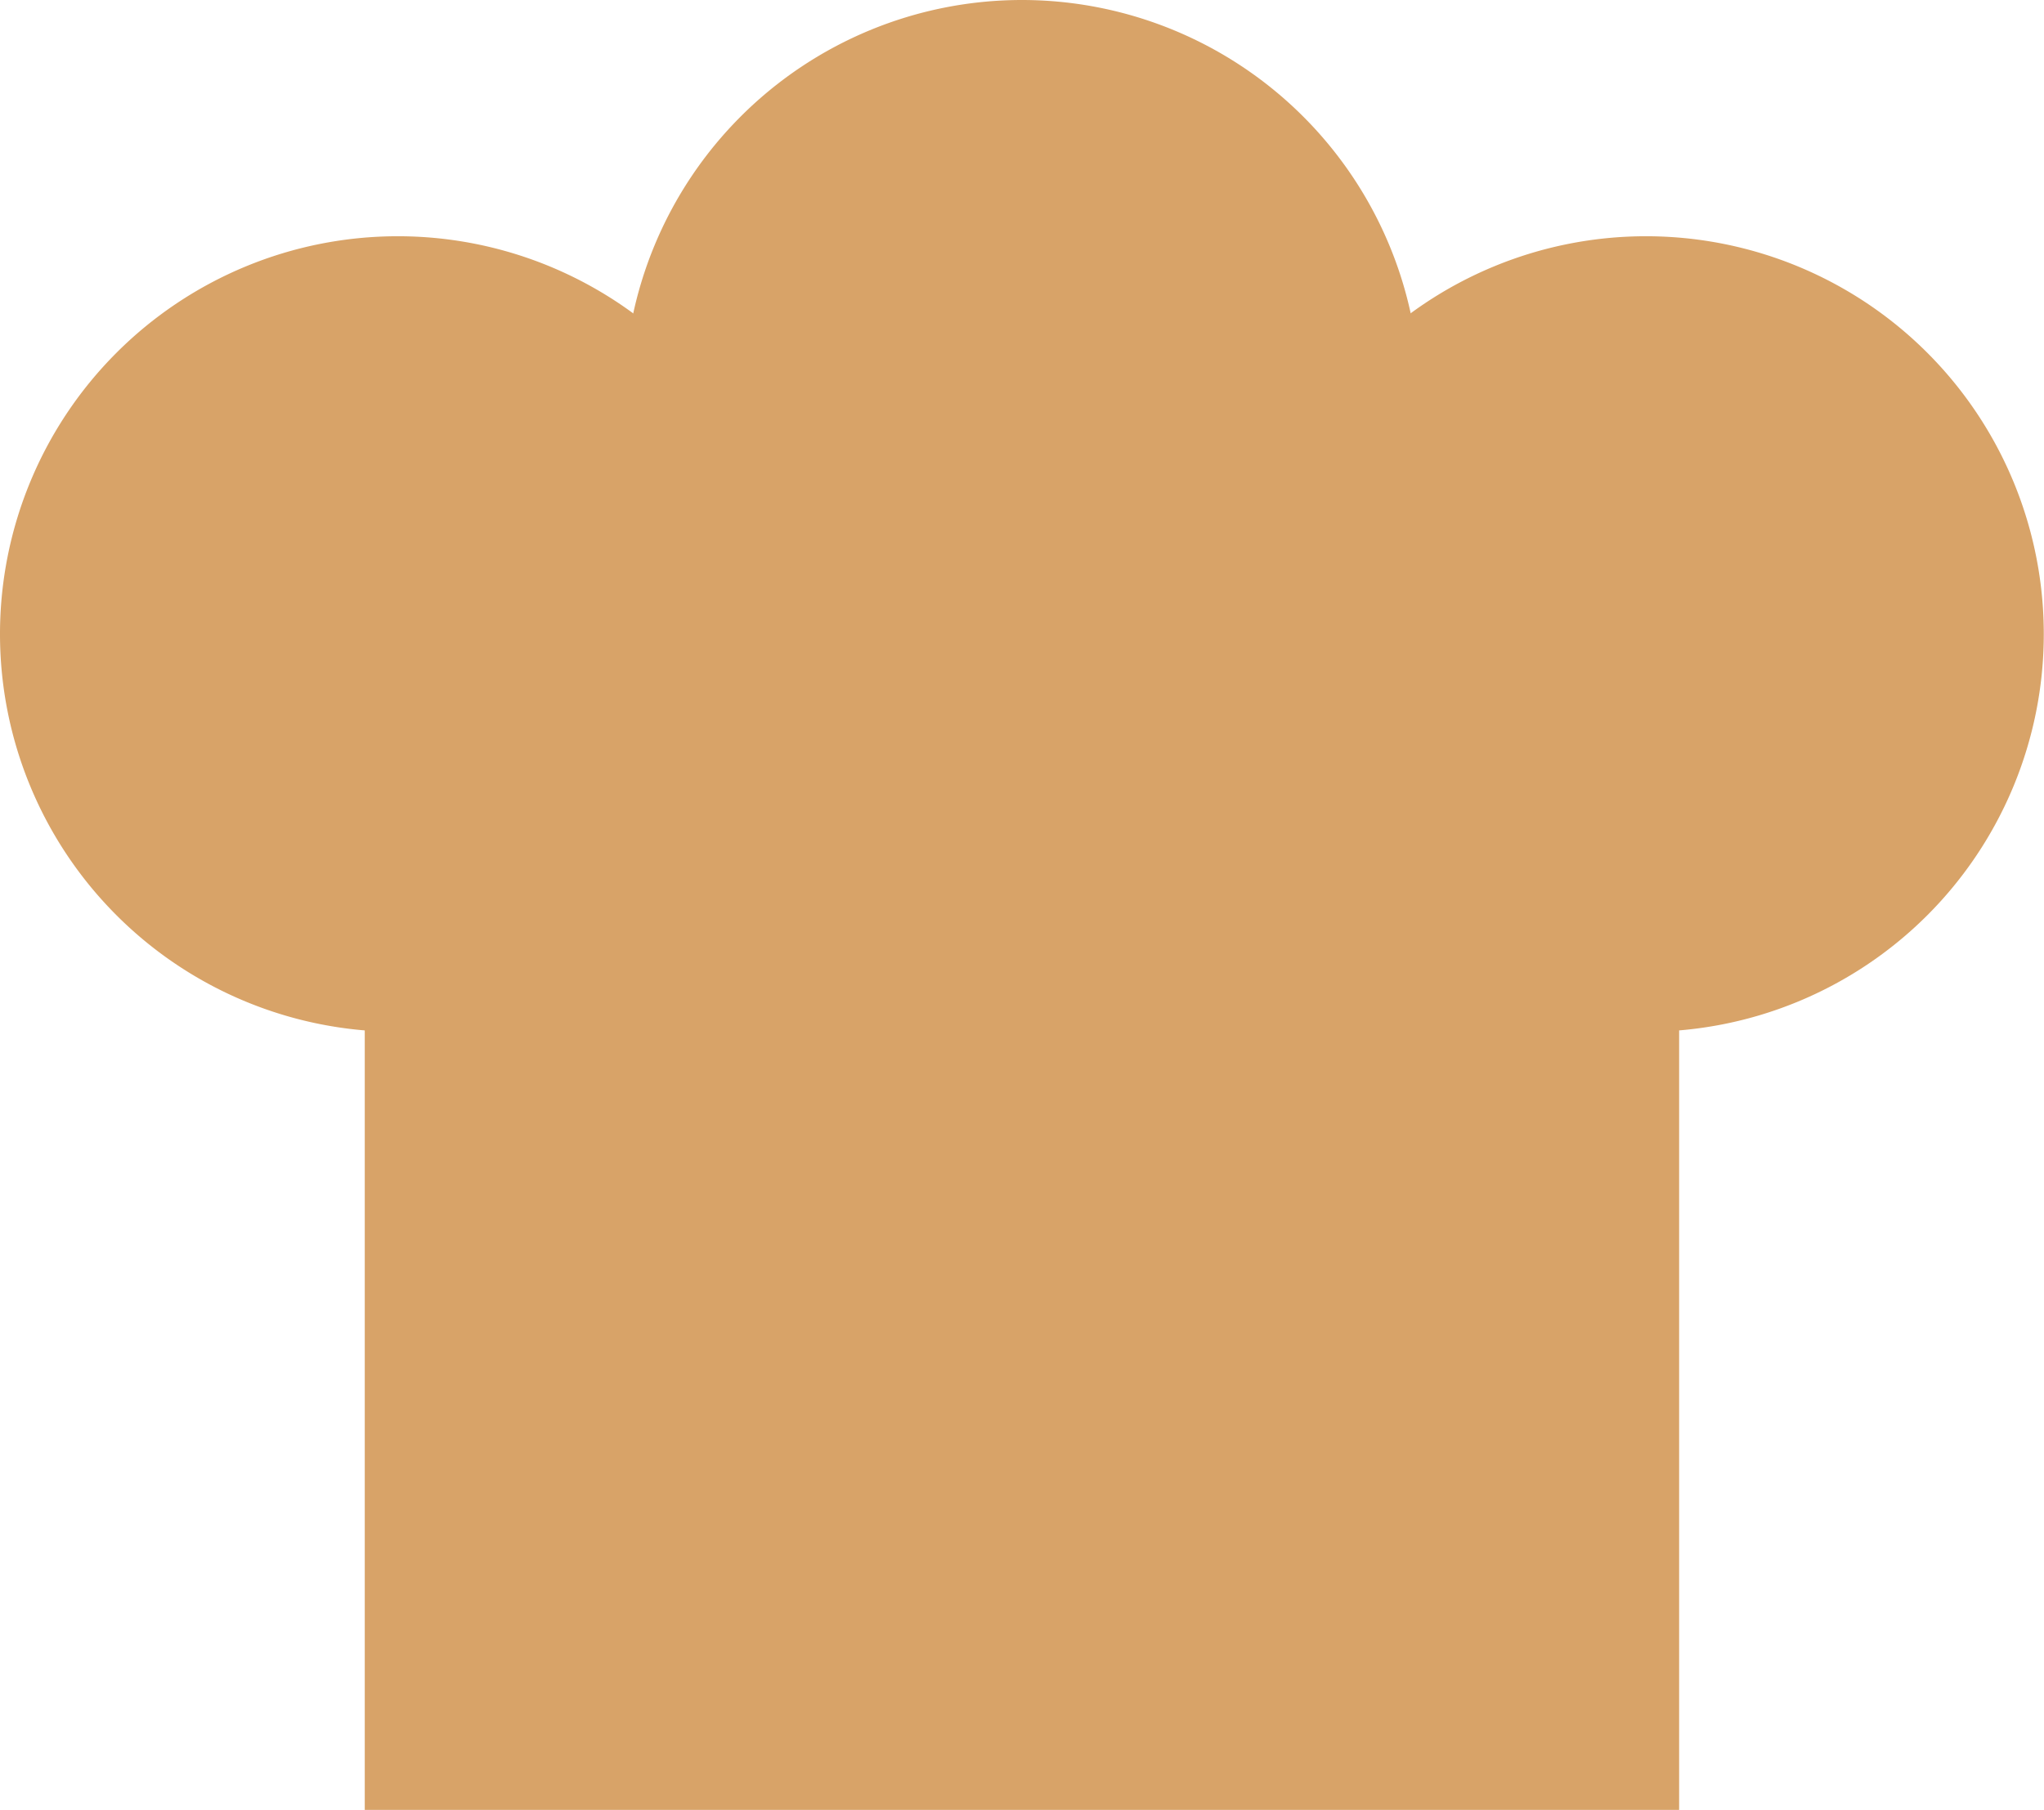
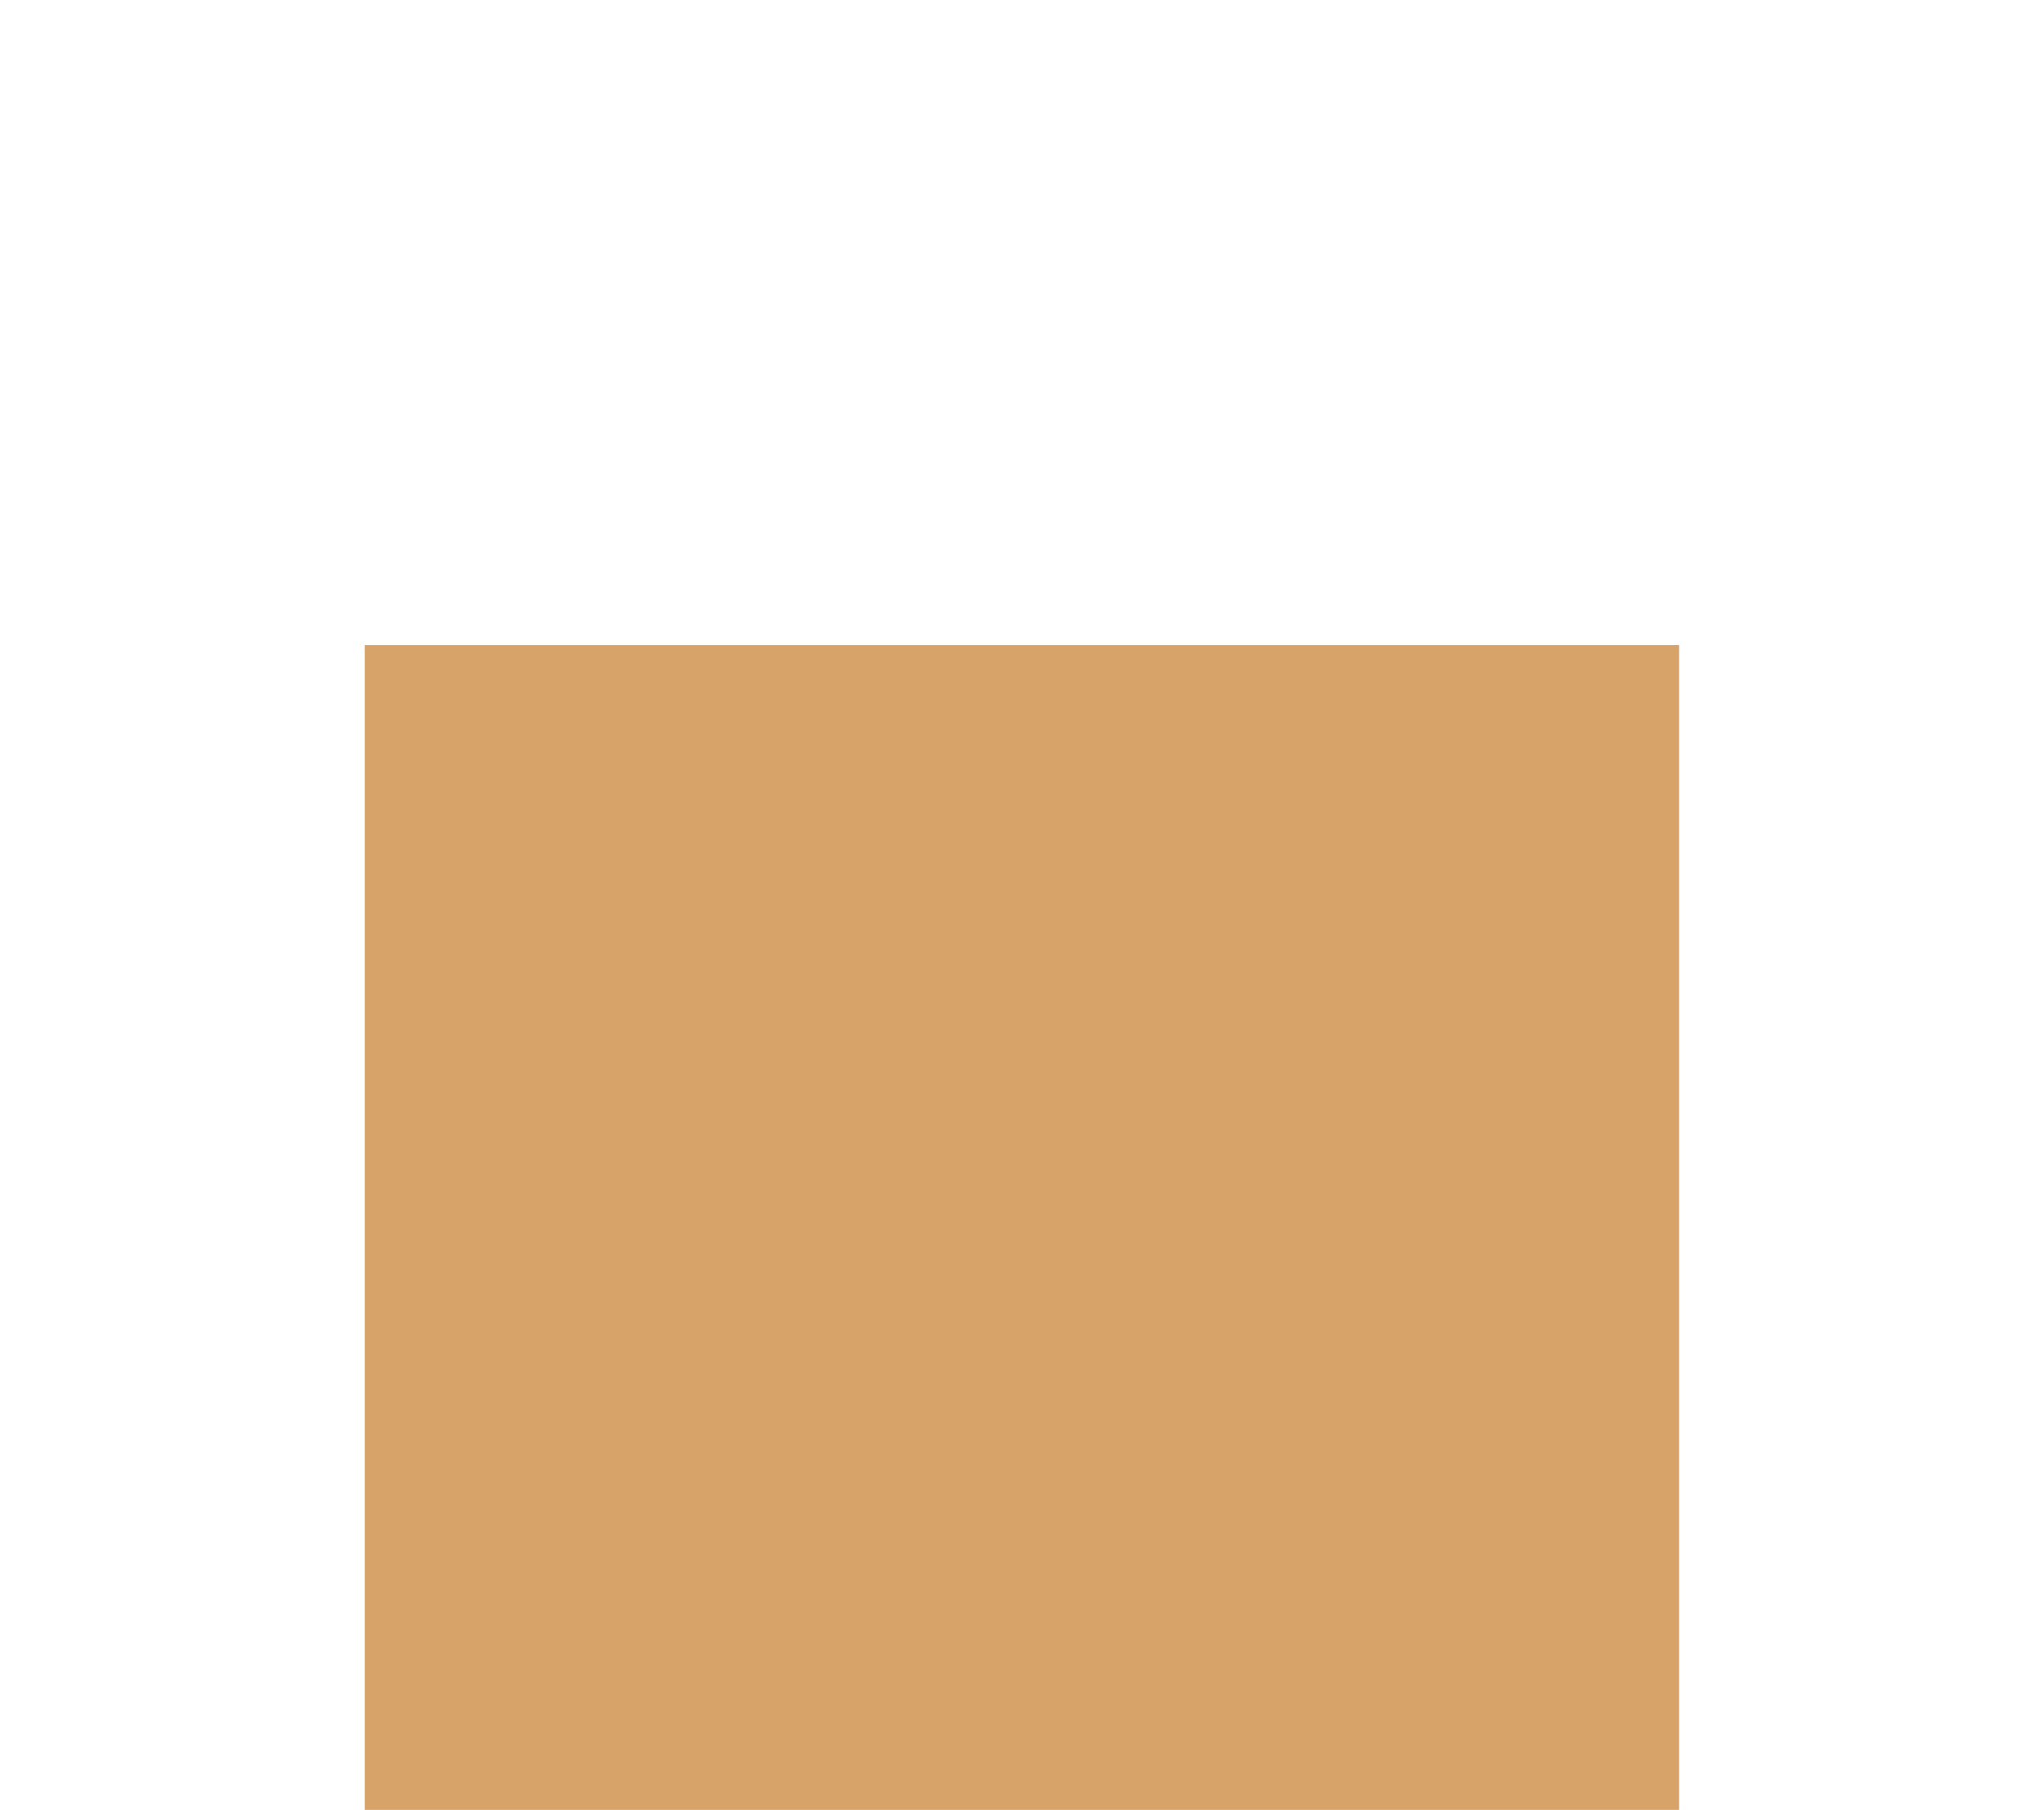
<svg xmlns="http://www.w3.org/2000/svg" width="19.232" height="17.031" viewBox="0 0 19.232 17.031">
  <g transform="translate(-873.17 -2867.88)">
-     <path d="M886.529,2871.624a3.743,3.743,0,1,1-3.744-3.744A3.745,3.745,0,0,1,886.529,2871.624Z" fill="#d8a368" />
-     <path d="M880.656,2873.847a3.743,3.743,0,1,1-3.744-3.744A3.743,3.743,0,0,1,880.656,2873.847Z" fill="#d8a368" />
-     <path d="M892.4,2873.847a3.743,3.743,0,1,1-3.744-3.744A3.743,3.743,0,0,1,892.4,2873.847Z" fill="#d8a368" />
    <rect width="12.367" height="10.961" transform="translate(876.602 2873.95)" fill="#d8a368" />
  </g>
</svg>